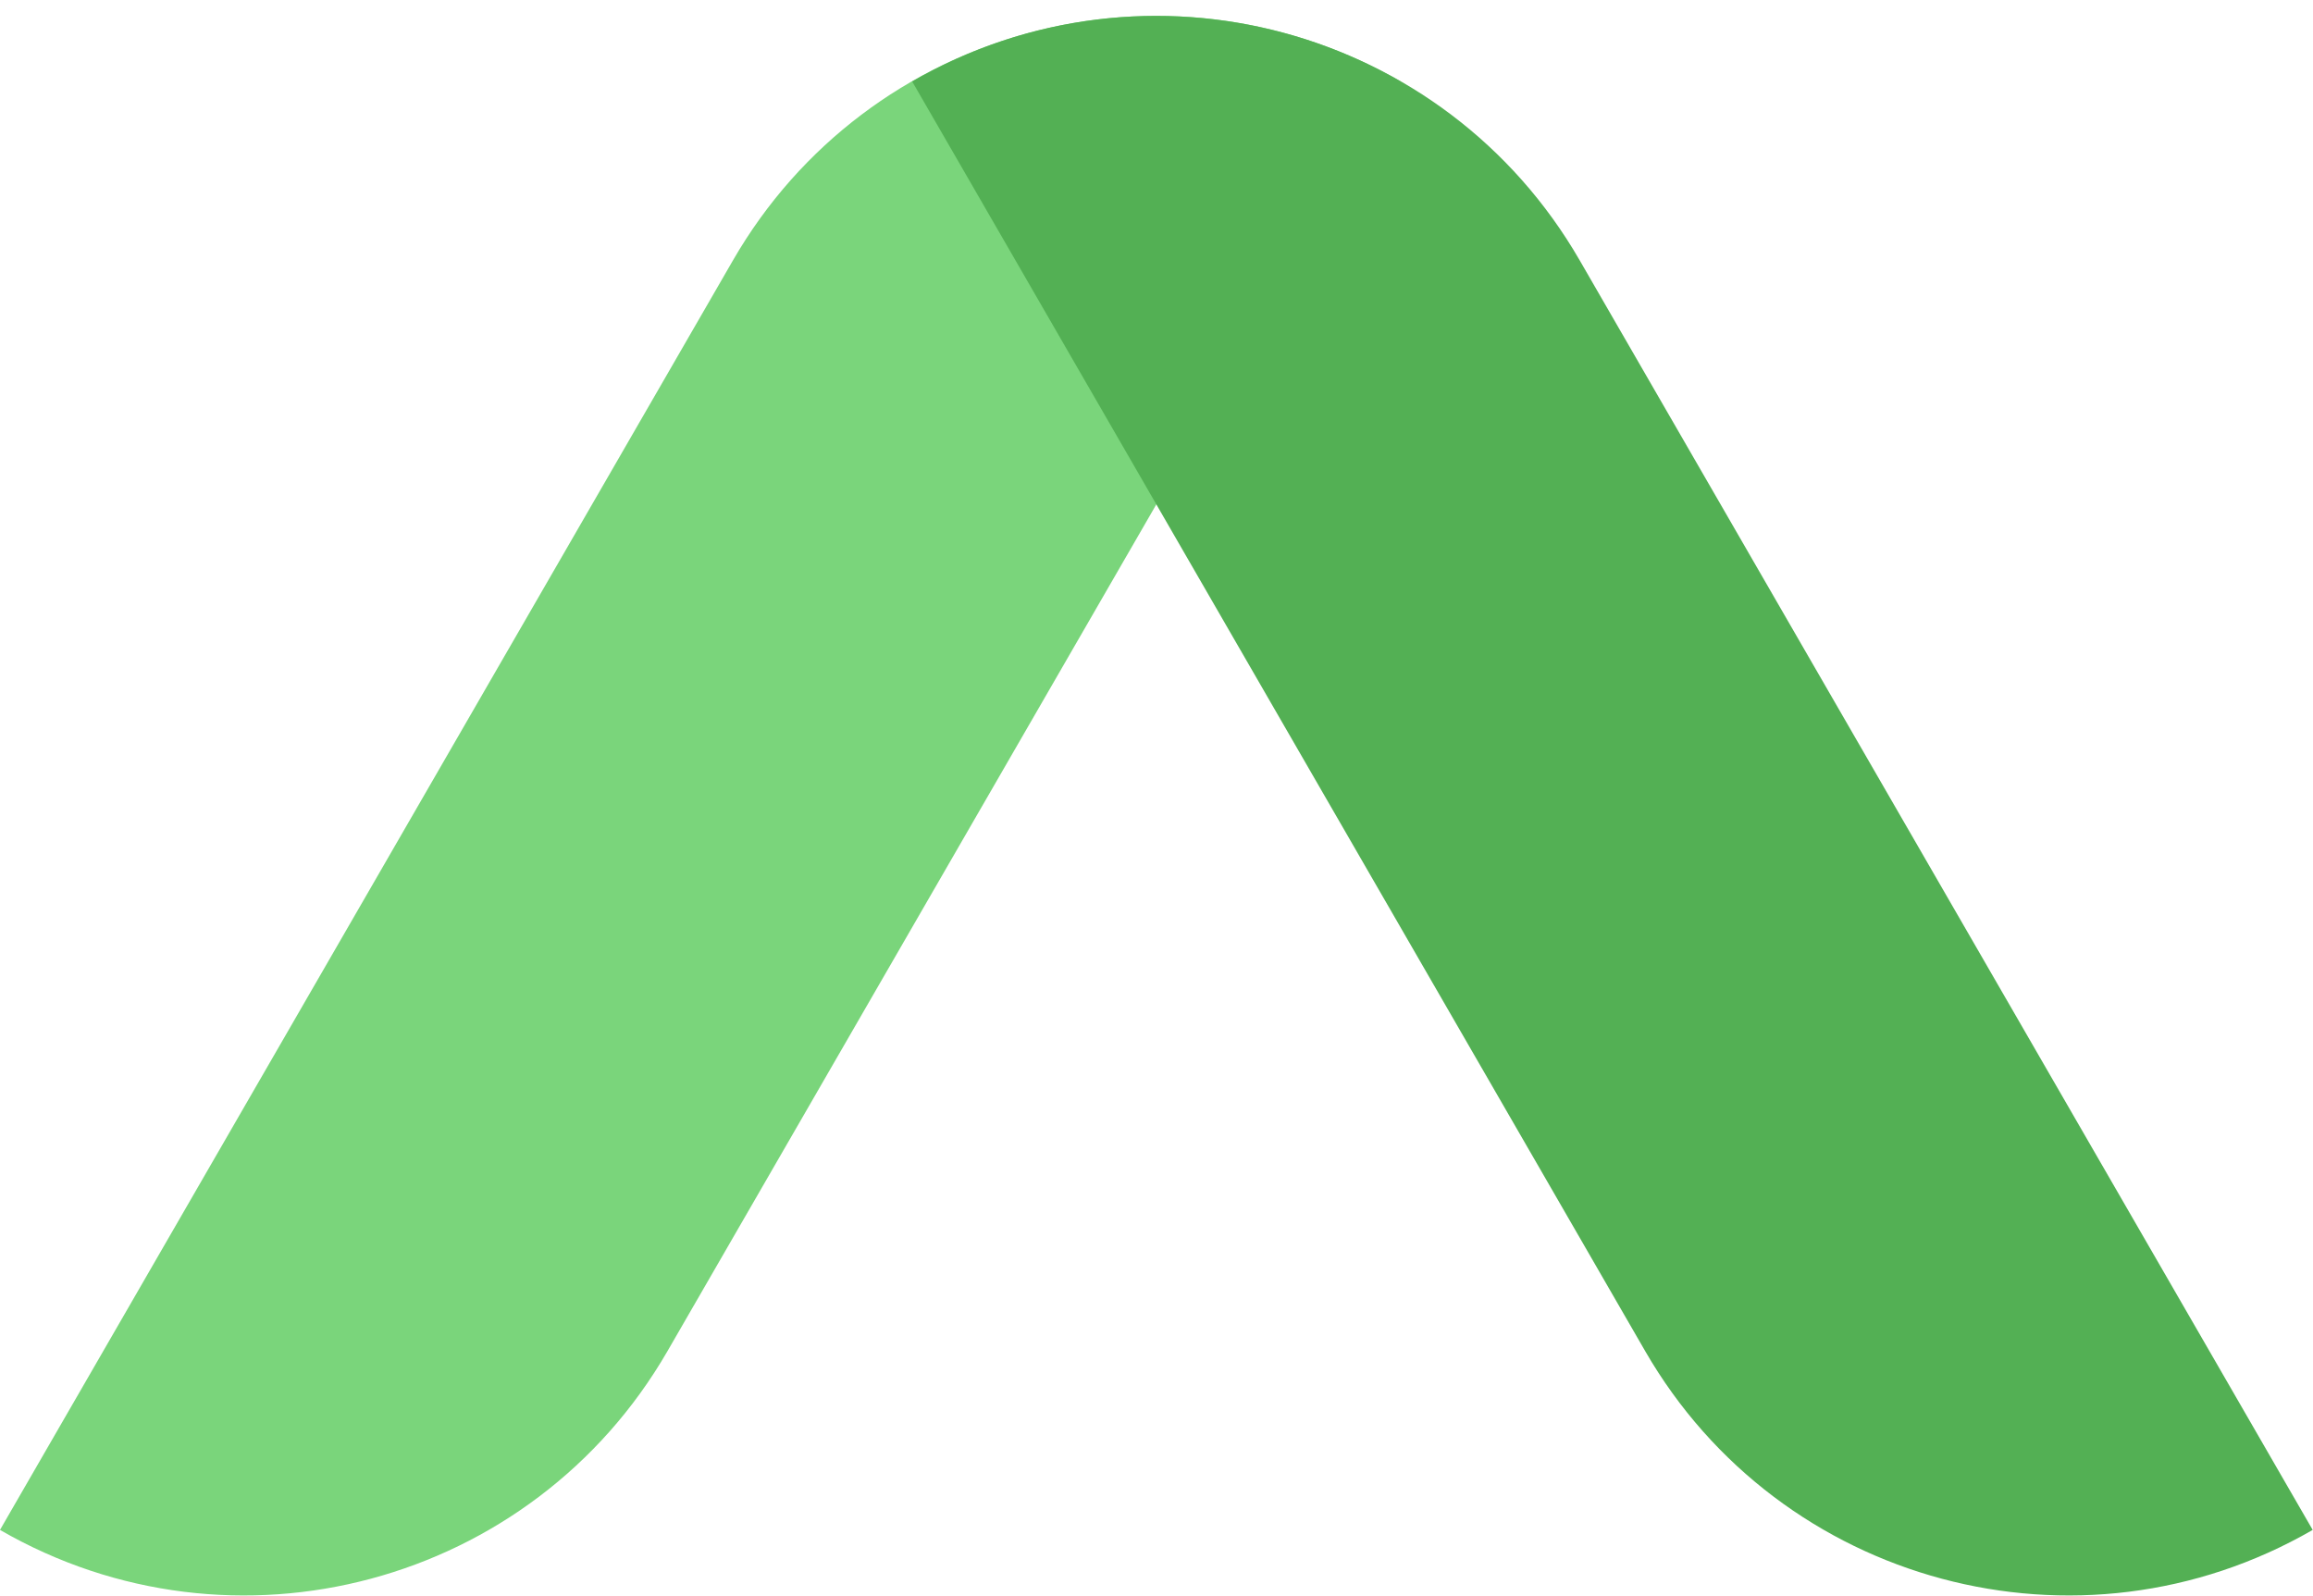
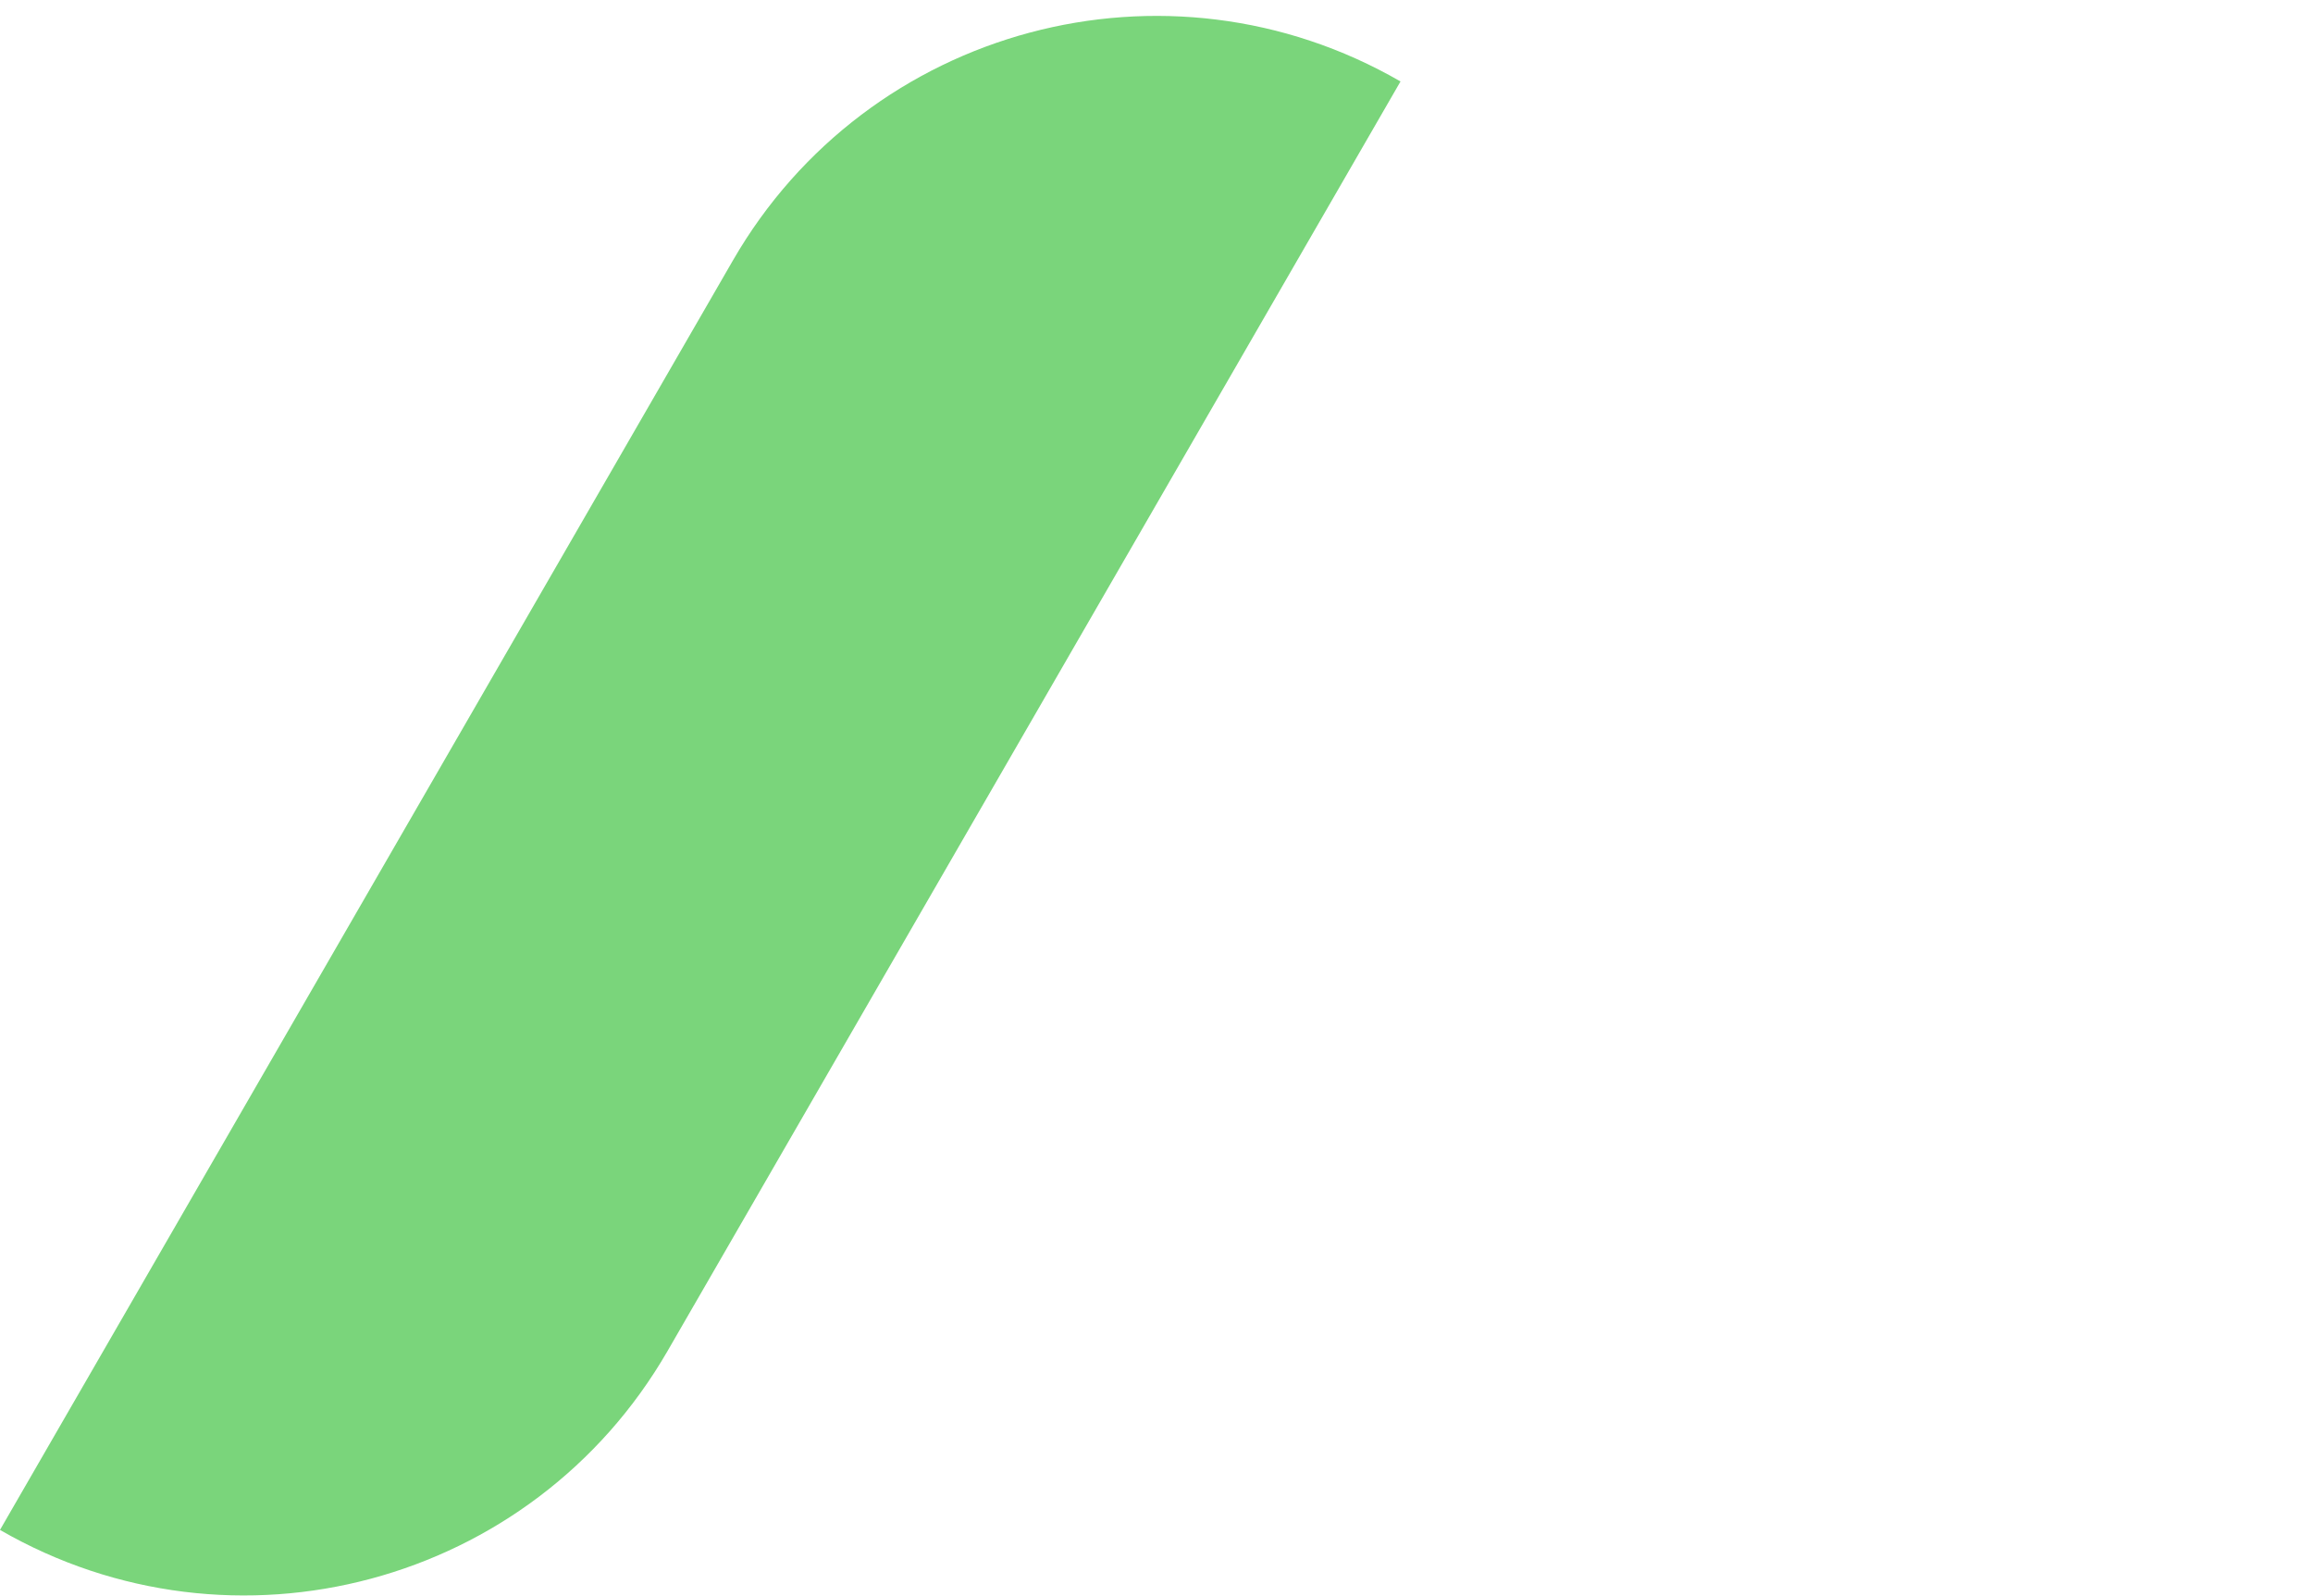
<svg xmlns="http://www.w3.org/2000/svg" width="142px" height="98px" viewBox="0 0 142 98" version="1.1">
  <title>logo</title>
  <desc>Created with Sketch.</desc>
  <defs />
  <g id="Page-1" stroke="none" stroke-width="1" fill="none" fill-rule="evenodd">
    <g id="brand" transform="translate(0, -10)" fill-rule="nonzero">
      <g id="logo">
        <path d="M-17.01,44.462 L72.99,44.462 C89.559,44.462 102.99,57.893 102.99,74.462 L12.99,74.462 C-3.578,74.462 -17.01,61.03 -17.01,44.462 Z" id="Rectangle-Copy" fill="#7AD57B" transform="translate(42.99, 59.462) rotate(-60) translate(-42.99, -59.462) " />
-         <path d="M38.99,44.462 L128.99,44.462 C145.559,44.462 158.99,57.893 158.99,74.462 L68.99,74.462 C52.422,74.462 38.99,61.03 38.99,44.462 Z" id="Rectangle-Copy" fill="#53B054" transform="translate(98.99, 59.462) scale(-1, 1) rotate(-60) translate(-98.99, -59.462) " />
      </g>
    </g>
  </g>
</svg>